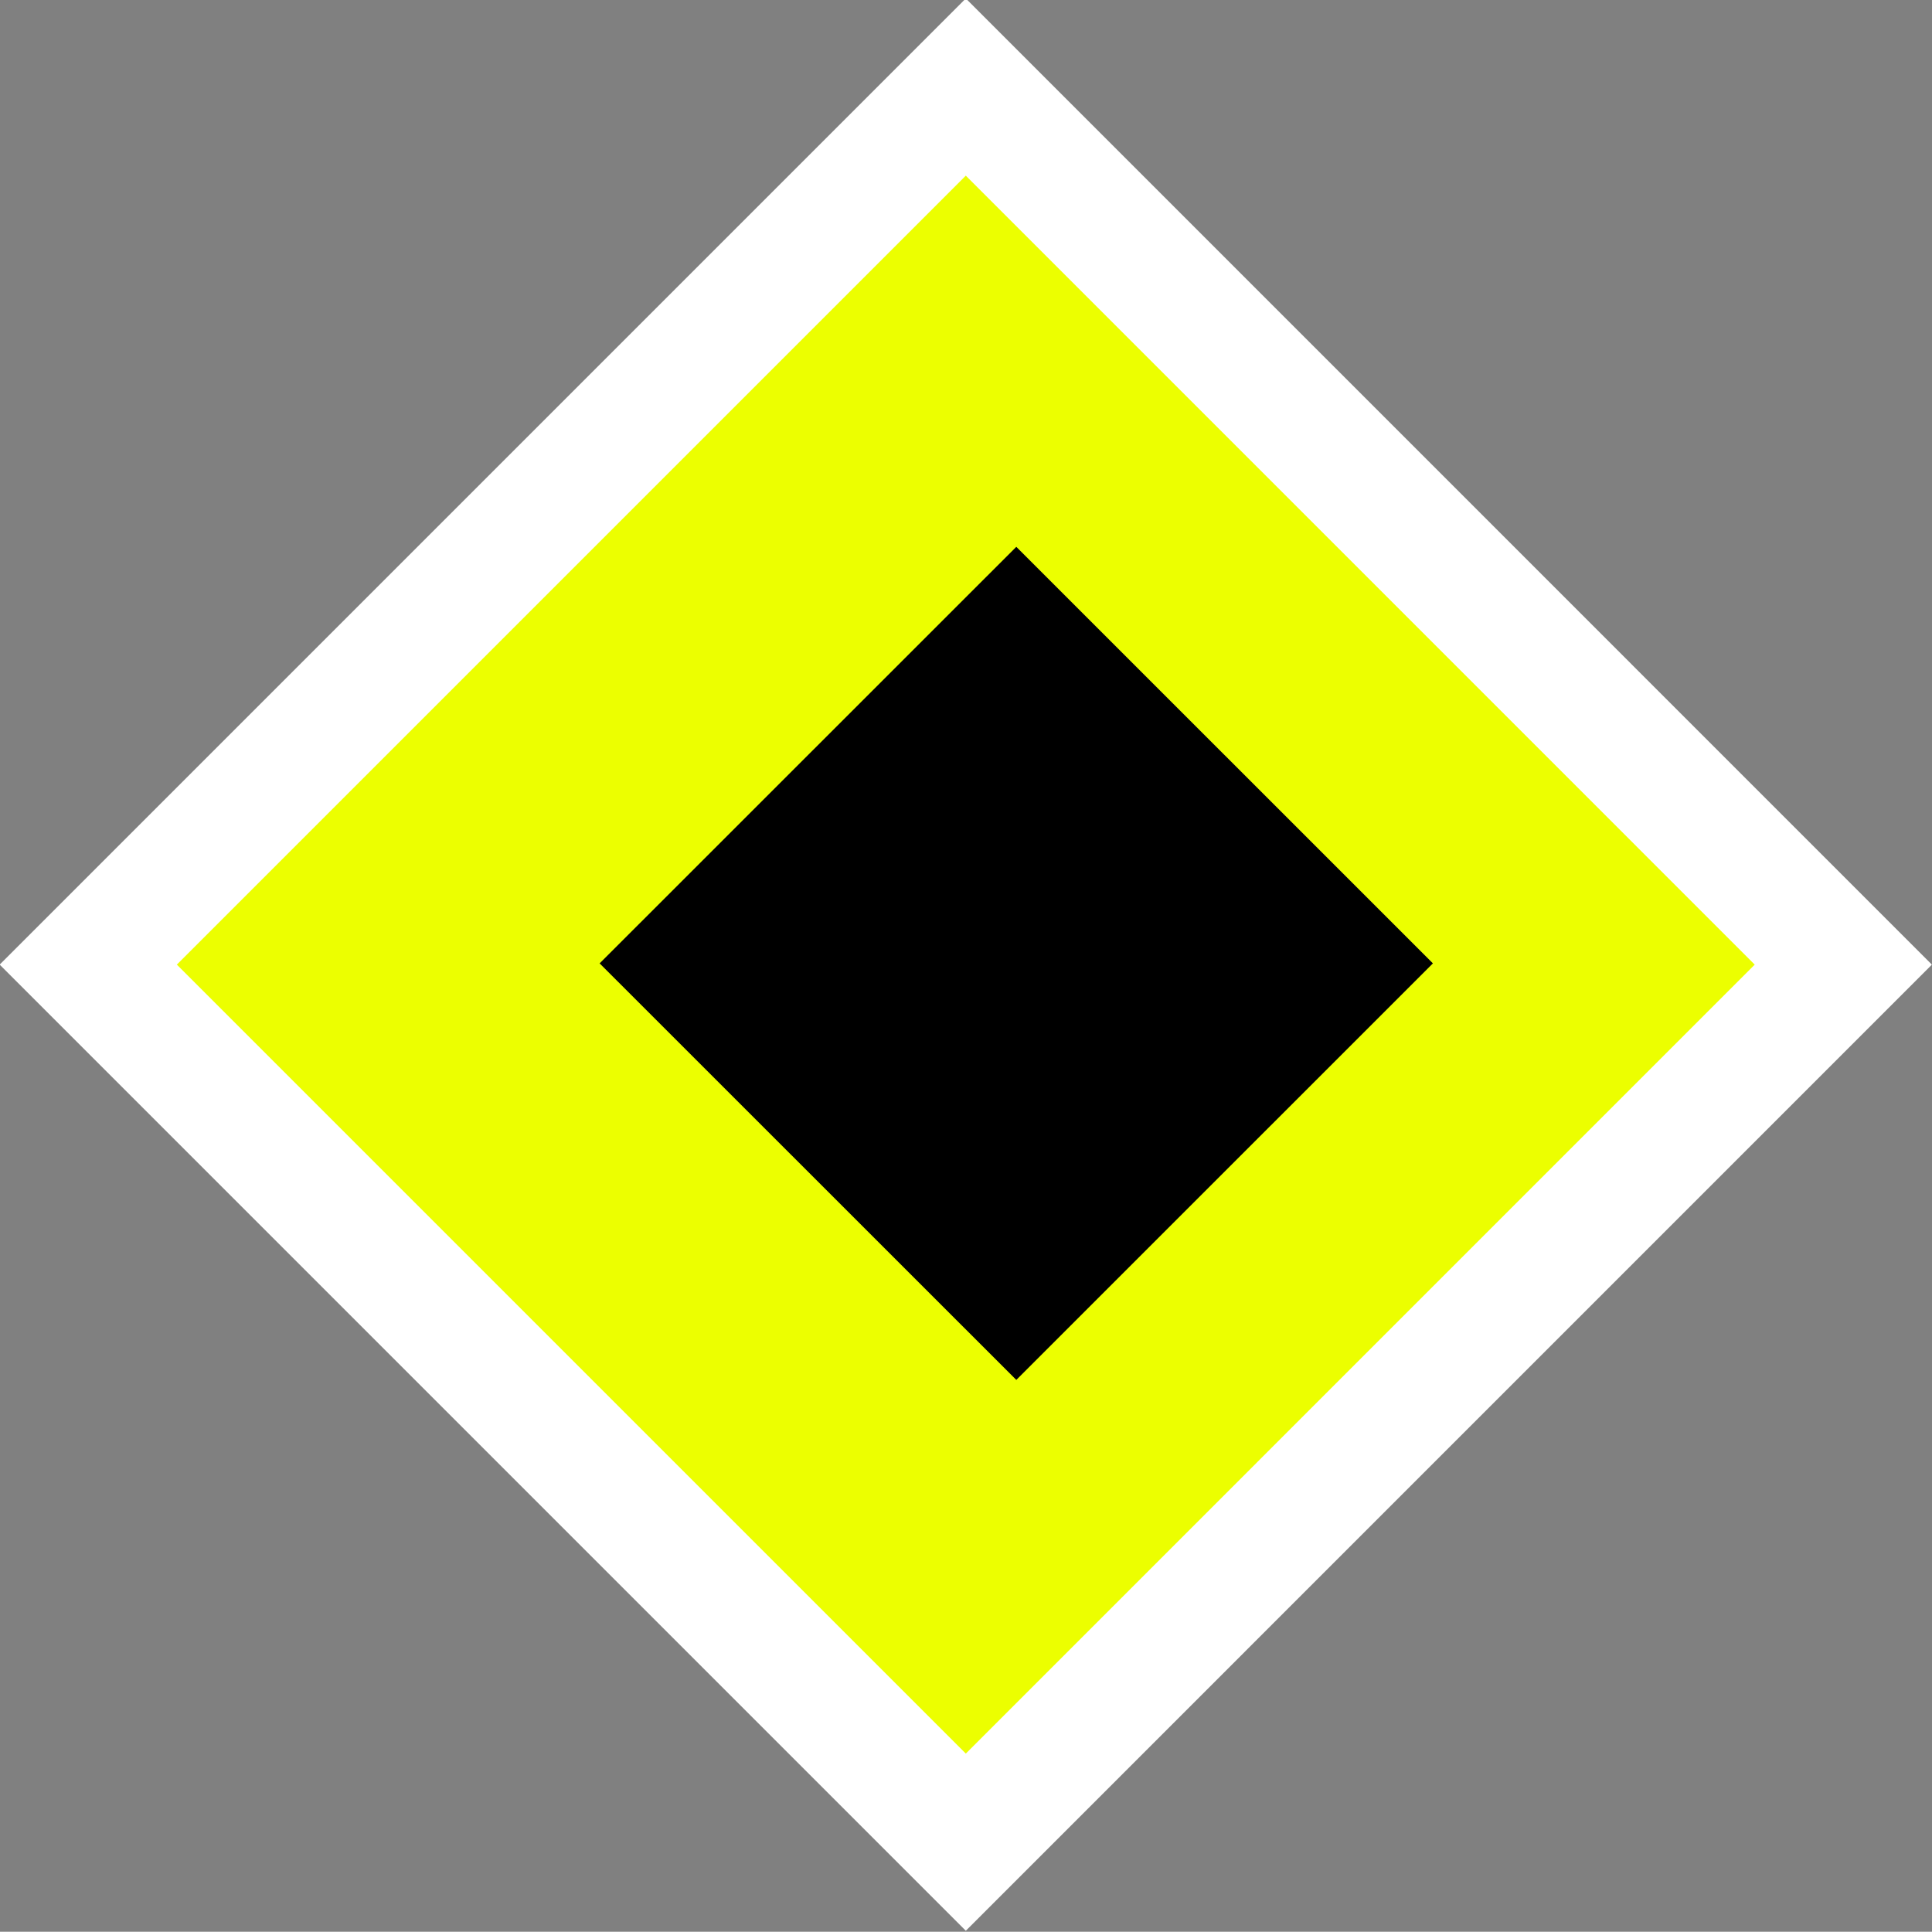
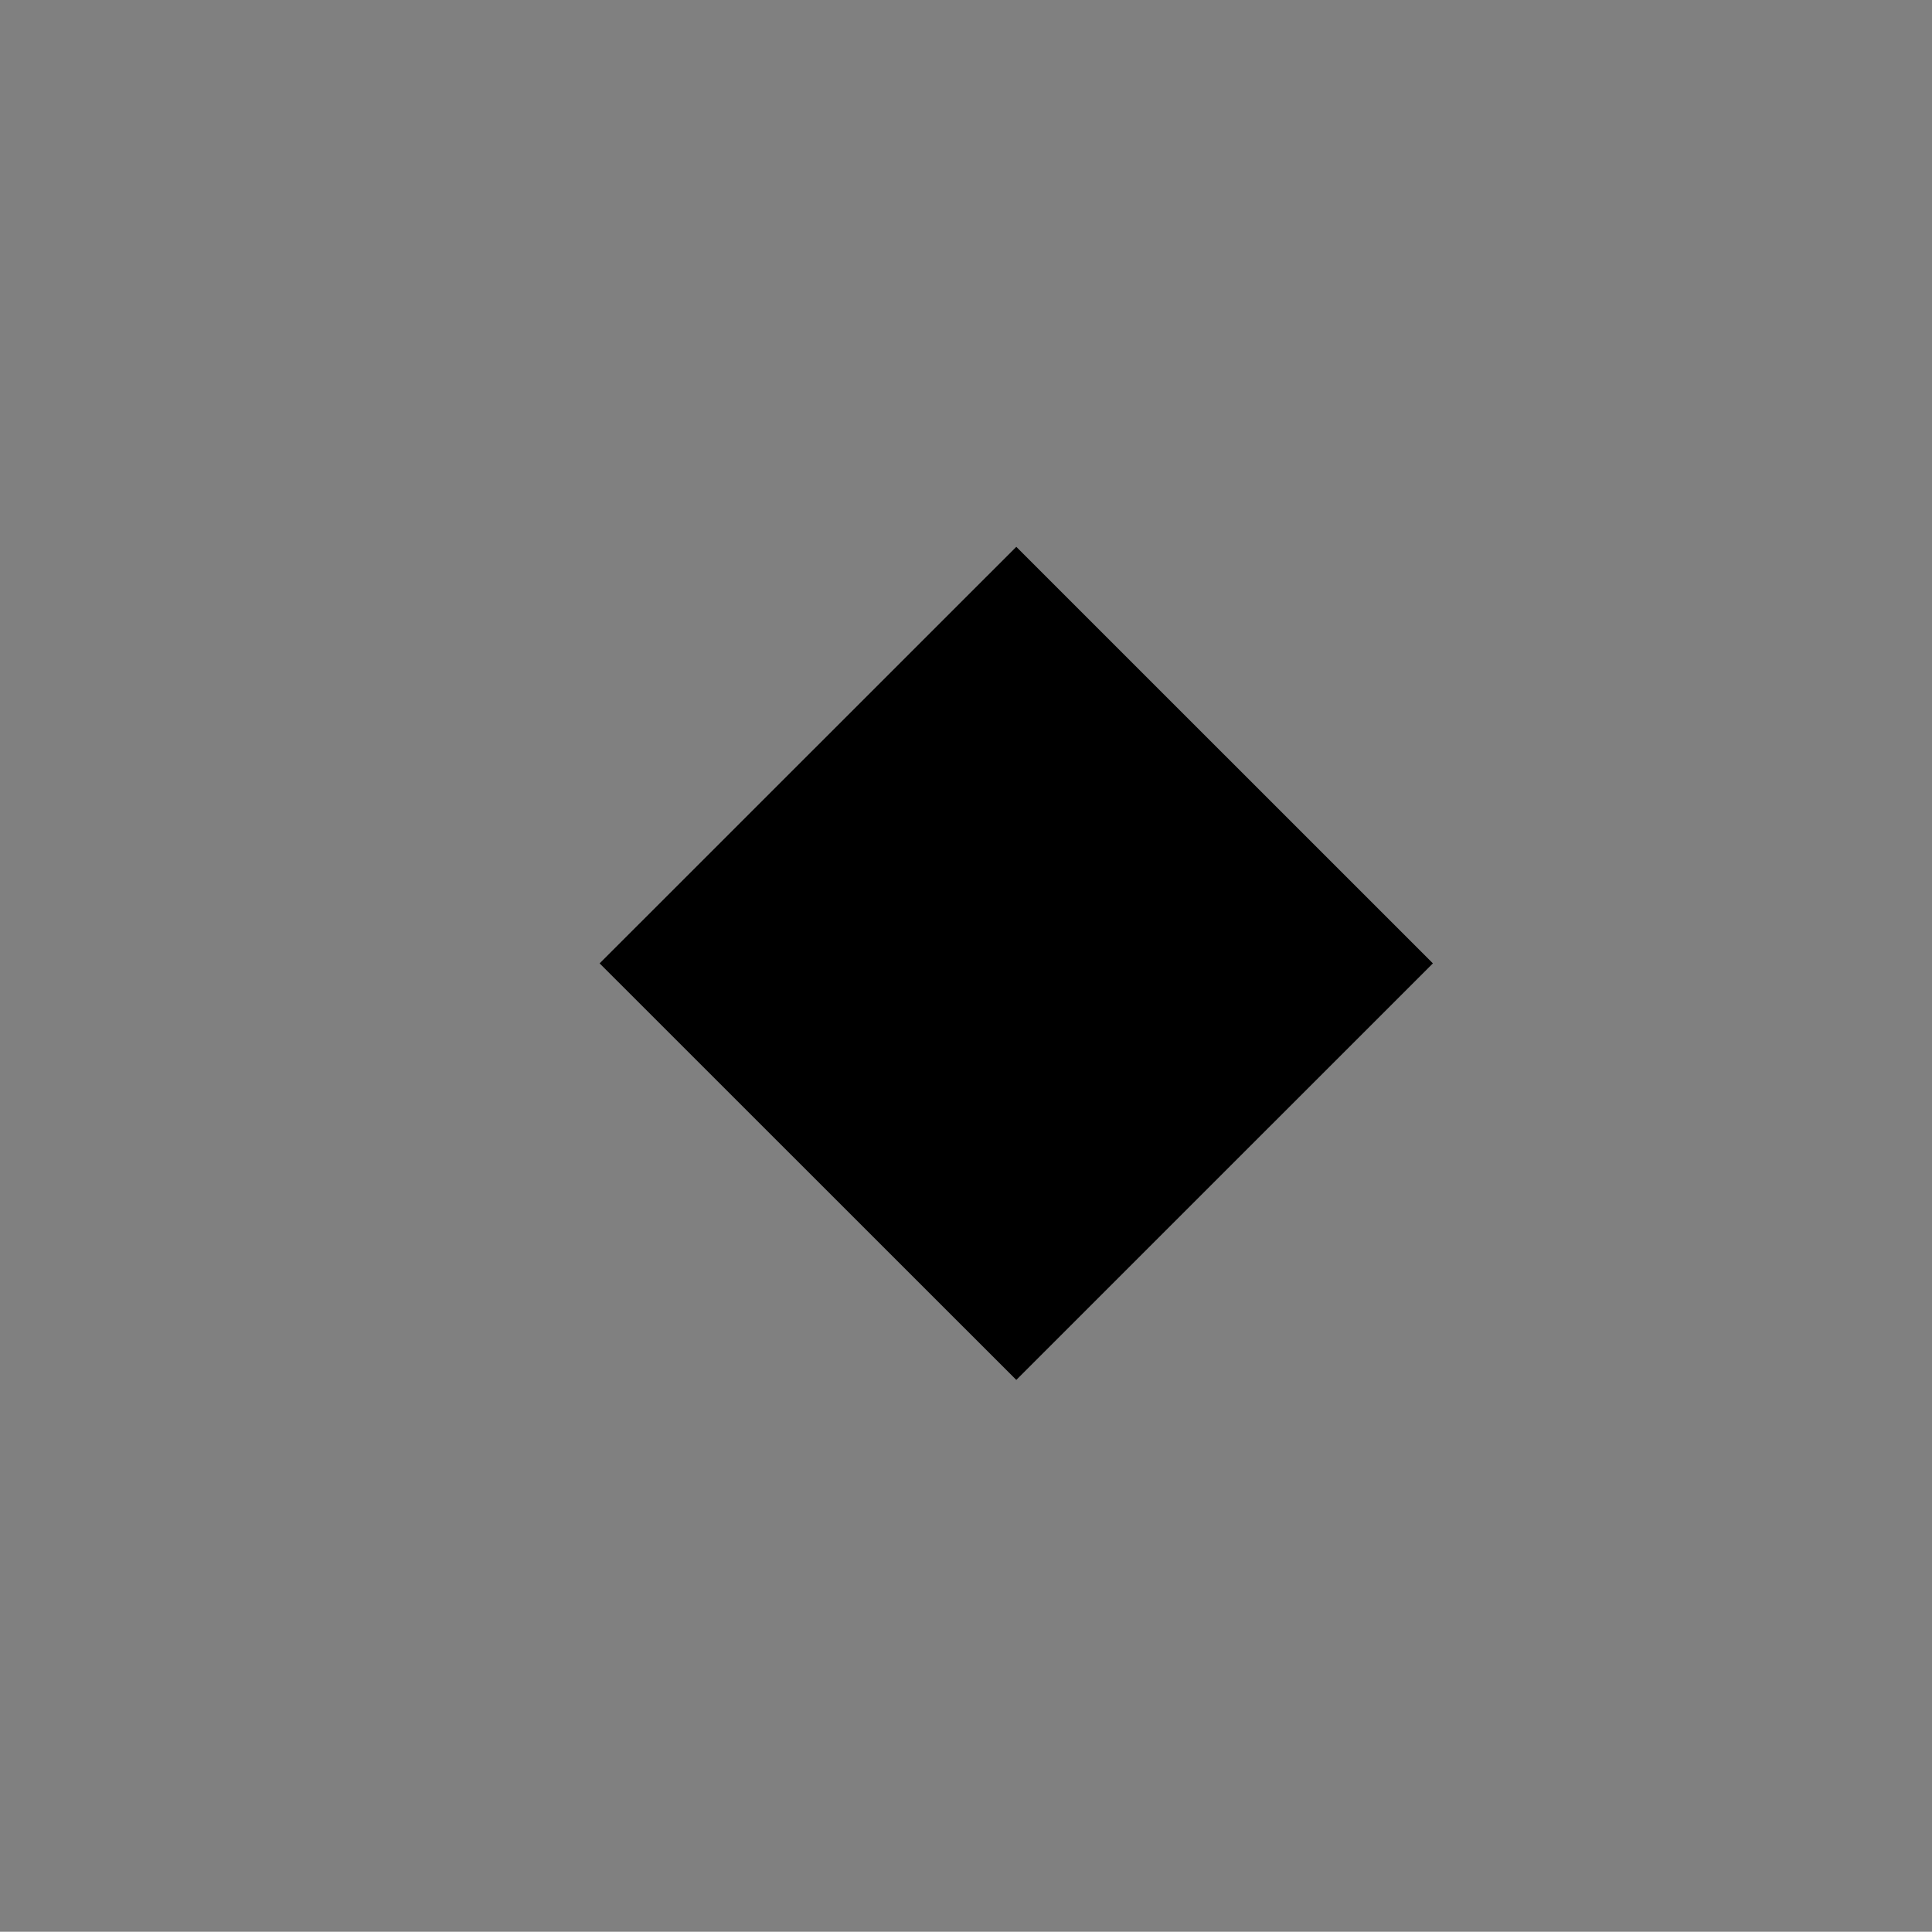
<svg xmlns="http://www.w3.org/2000/svg" id="svg_anchor_yellow01.svg" width="30.844" height="30.84" viewBox="0 0 30.844 30.84">
  <rect x="0" y="0" width="30.844" height="30.84" fill="#808080" stroke="none" />
  <defs>
    <style>
      .cls-1 {
        fill: #ecff00;
        stroke: #fff;
        stroke-width: 2px;
      }

      .cls-1, .cls-2 {
        fill-rule: evenodd;
      }
    </style>
  </defs>
-   <path id="多角形_1" data-name="多角形 1" class="cls-1" d="M139.2,4599.77l14.009,14.01L139.2,4627.79l-14.01-14.01Z" transform="translate(-123.781 -4598.38)" />
  <path id="多角形_2" data-name="多角形 2" class="cls-2" d="M140.006,4607.11l6.651,6.65-6.651,6.65-6.652-6.65Z" transform="translate(-123.781 -4598.38)" />
</svg>